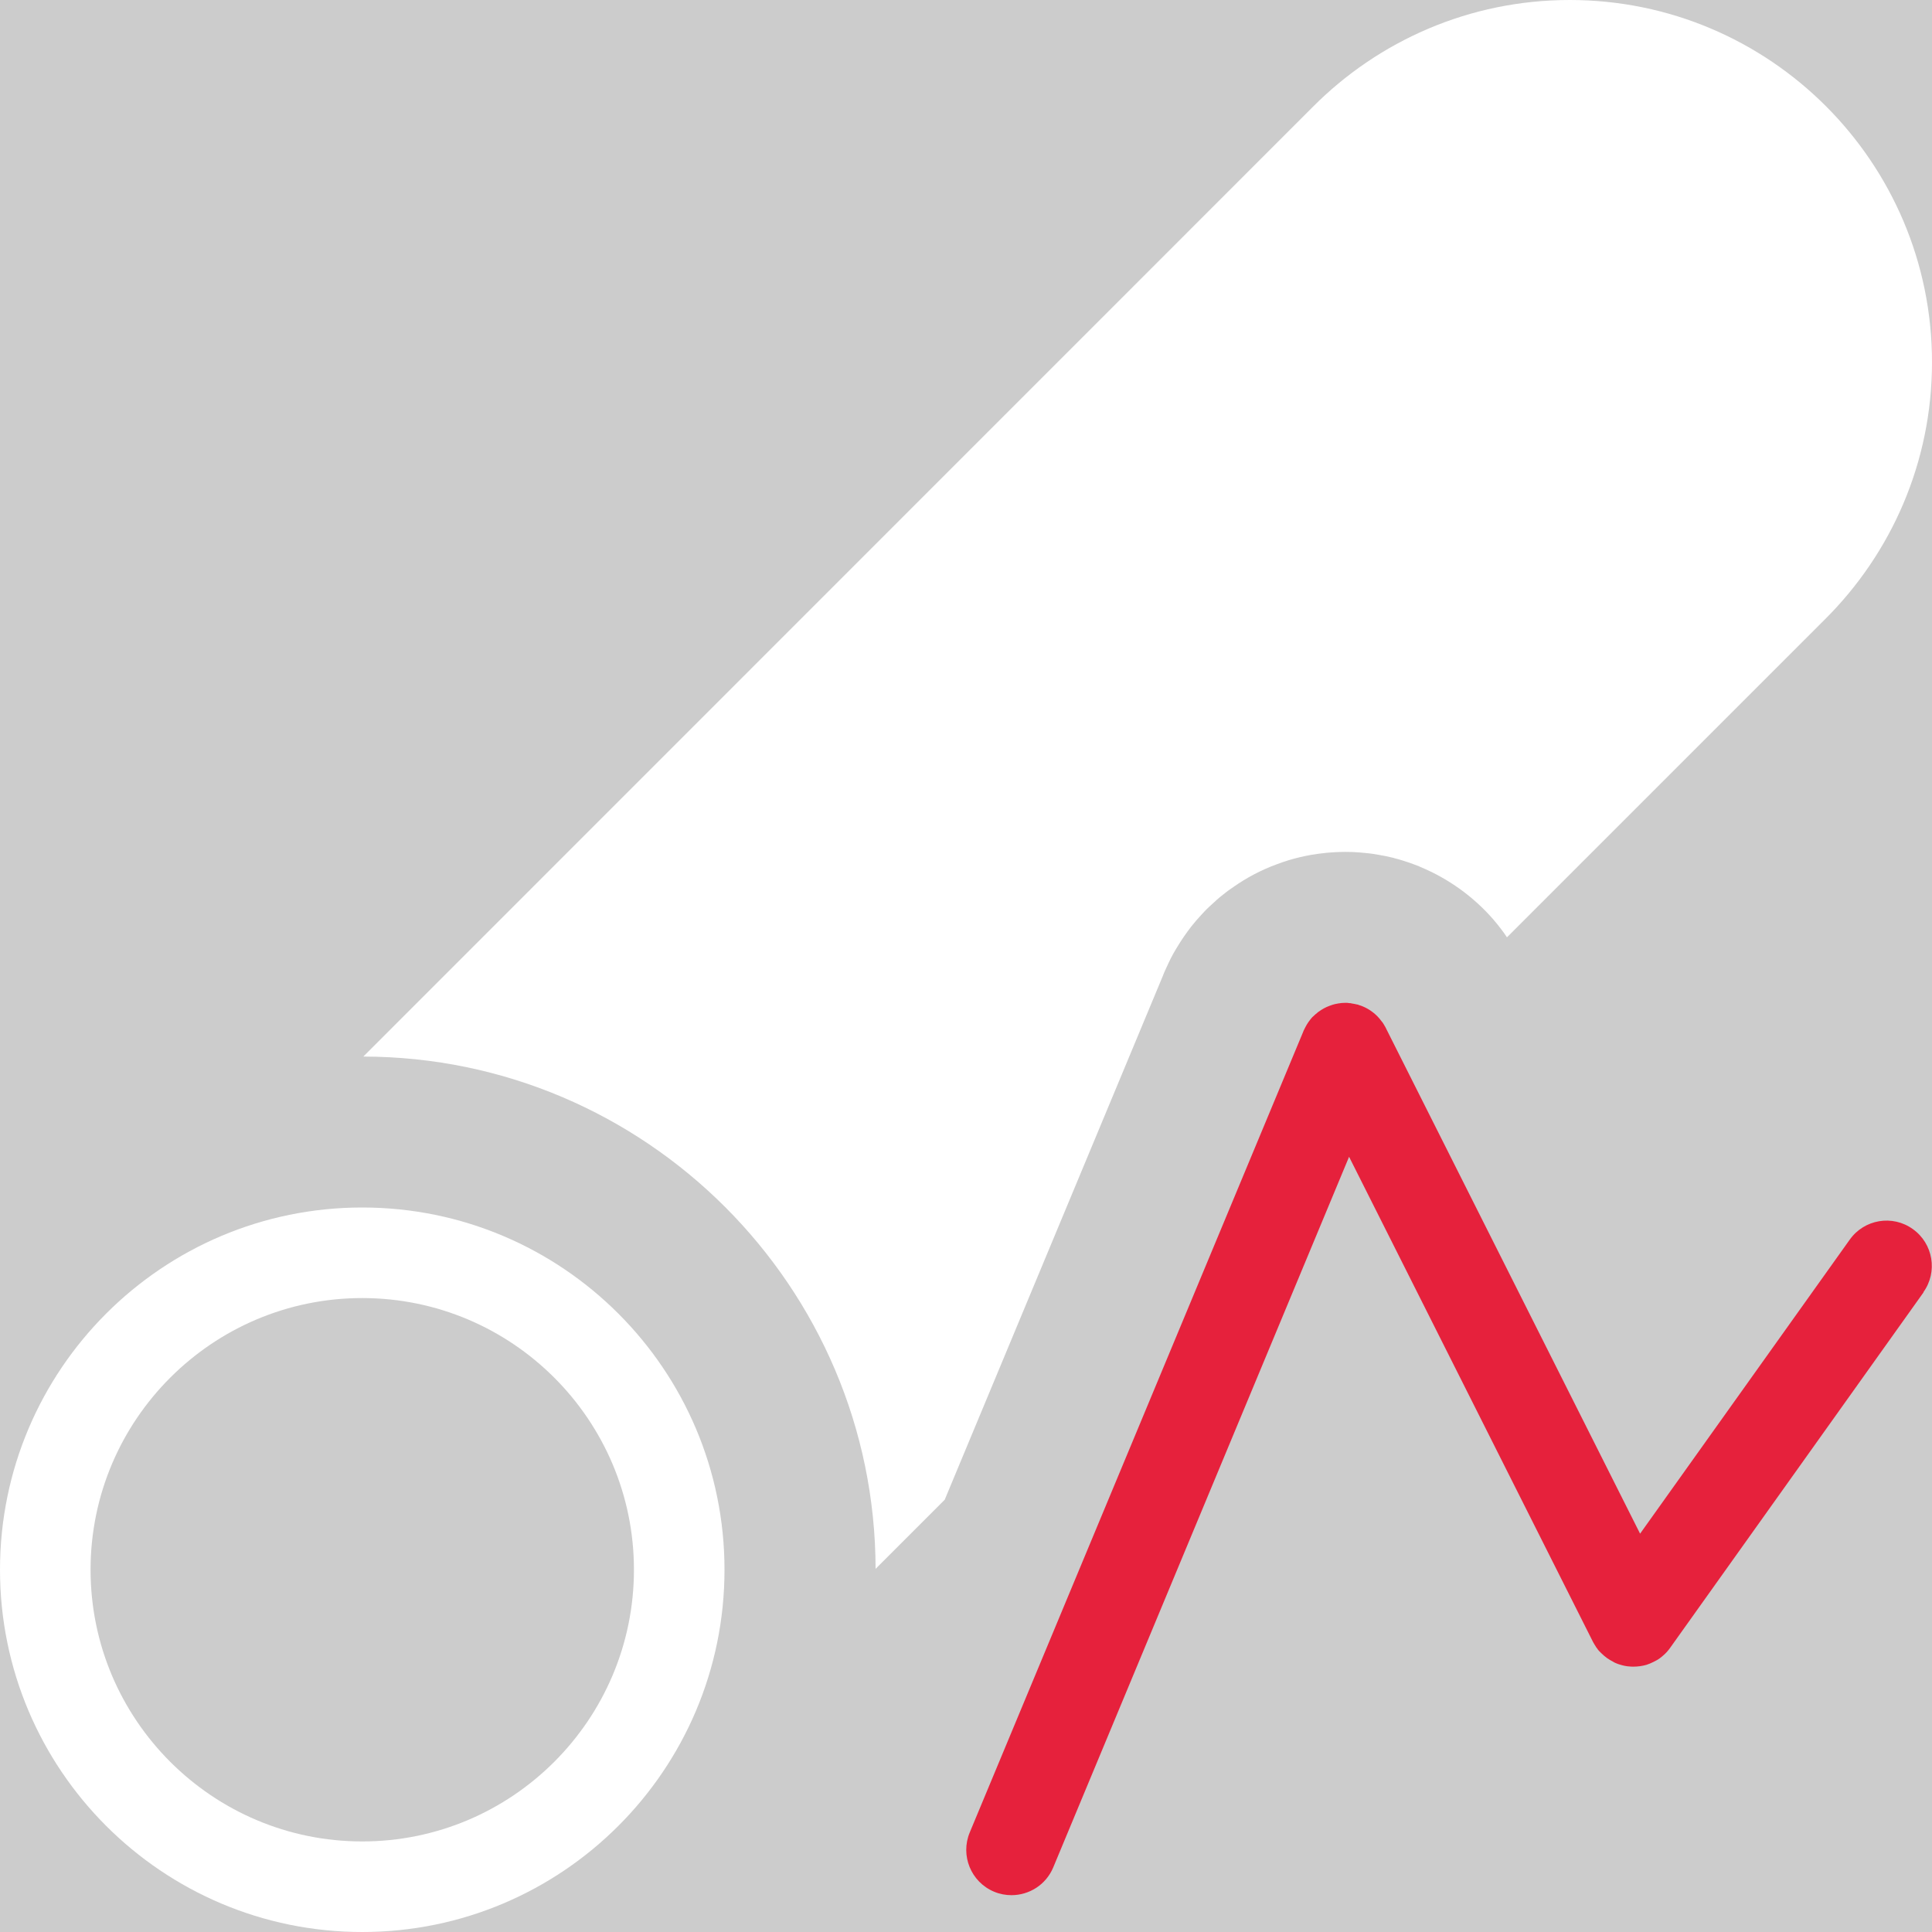
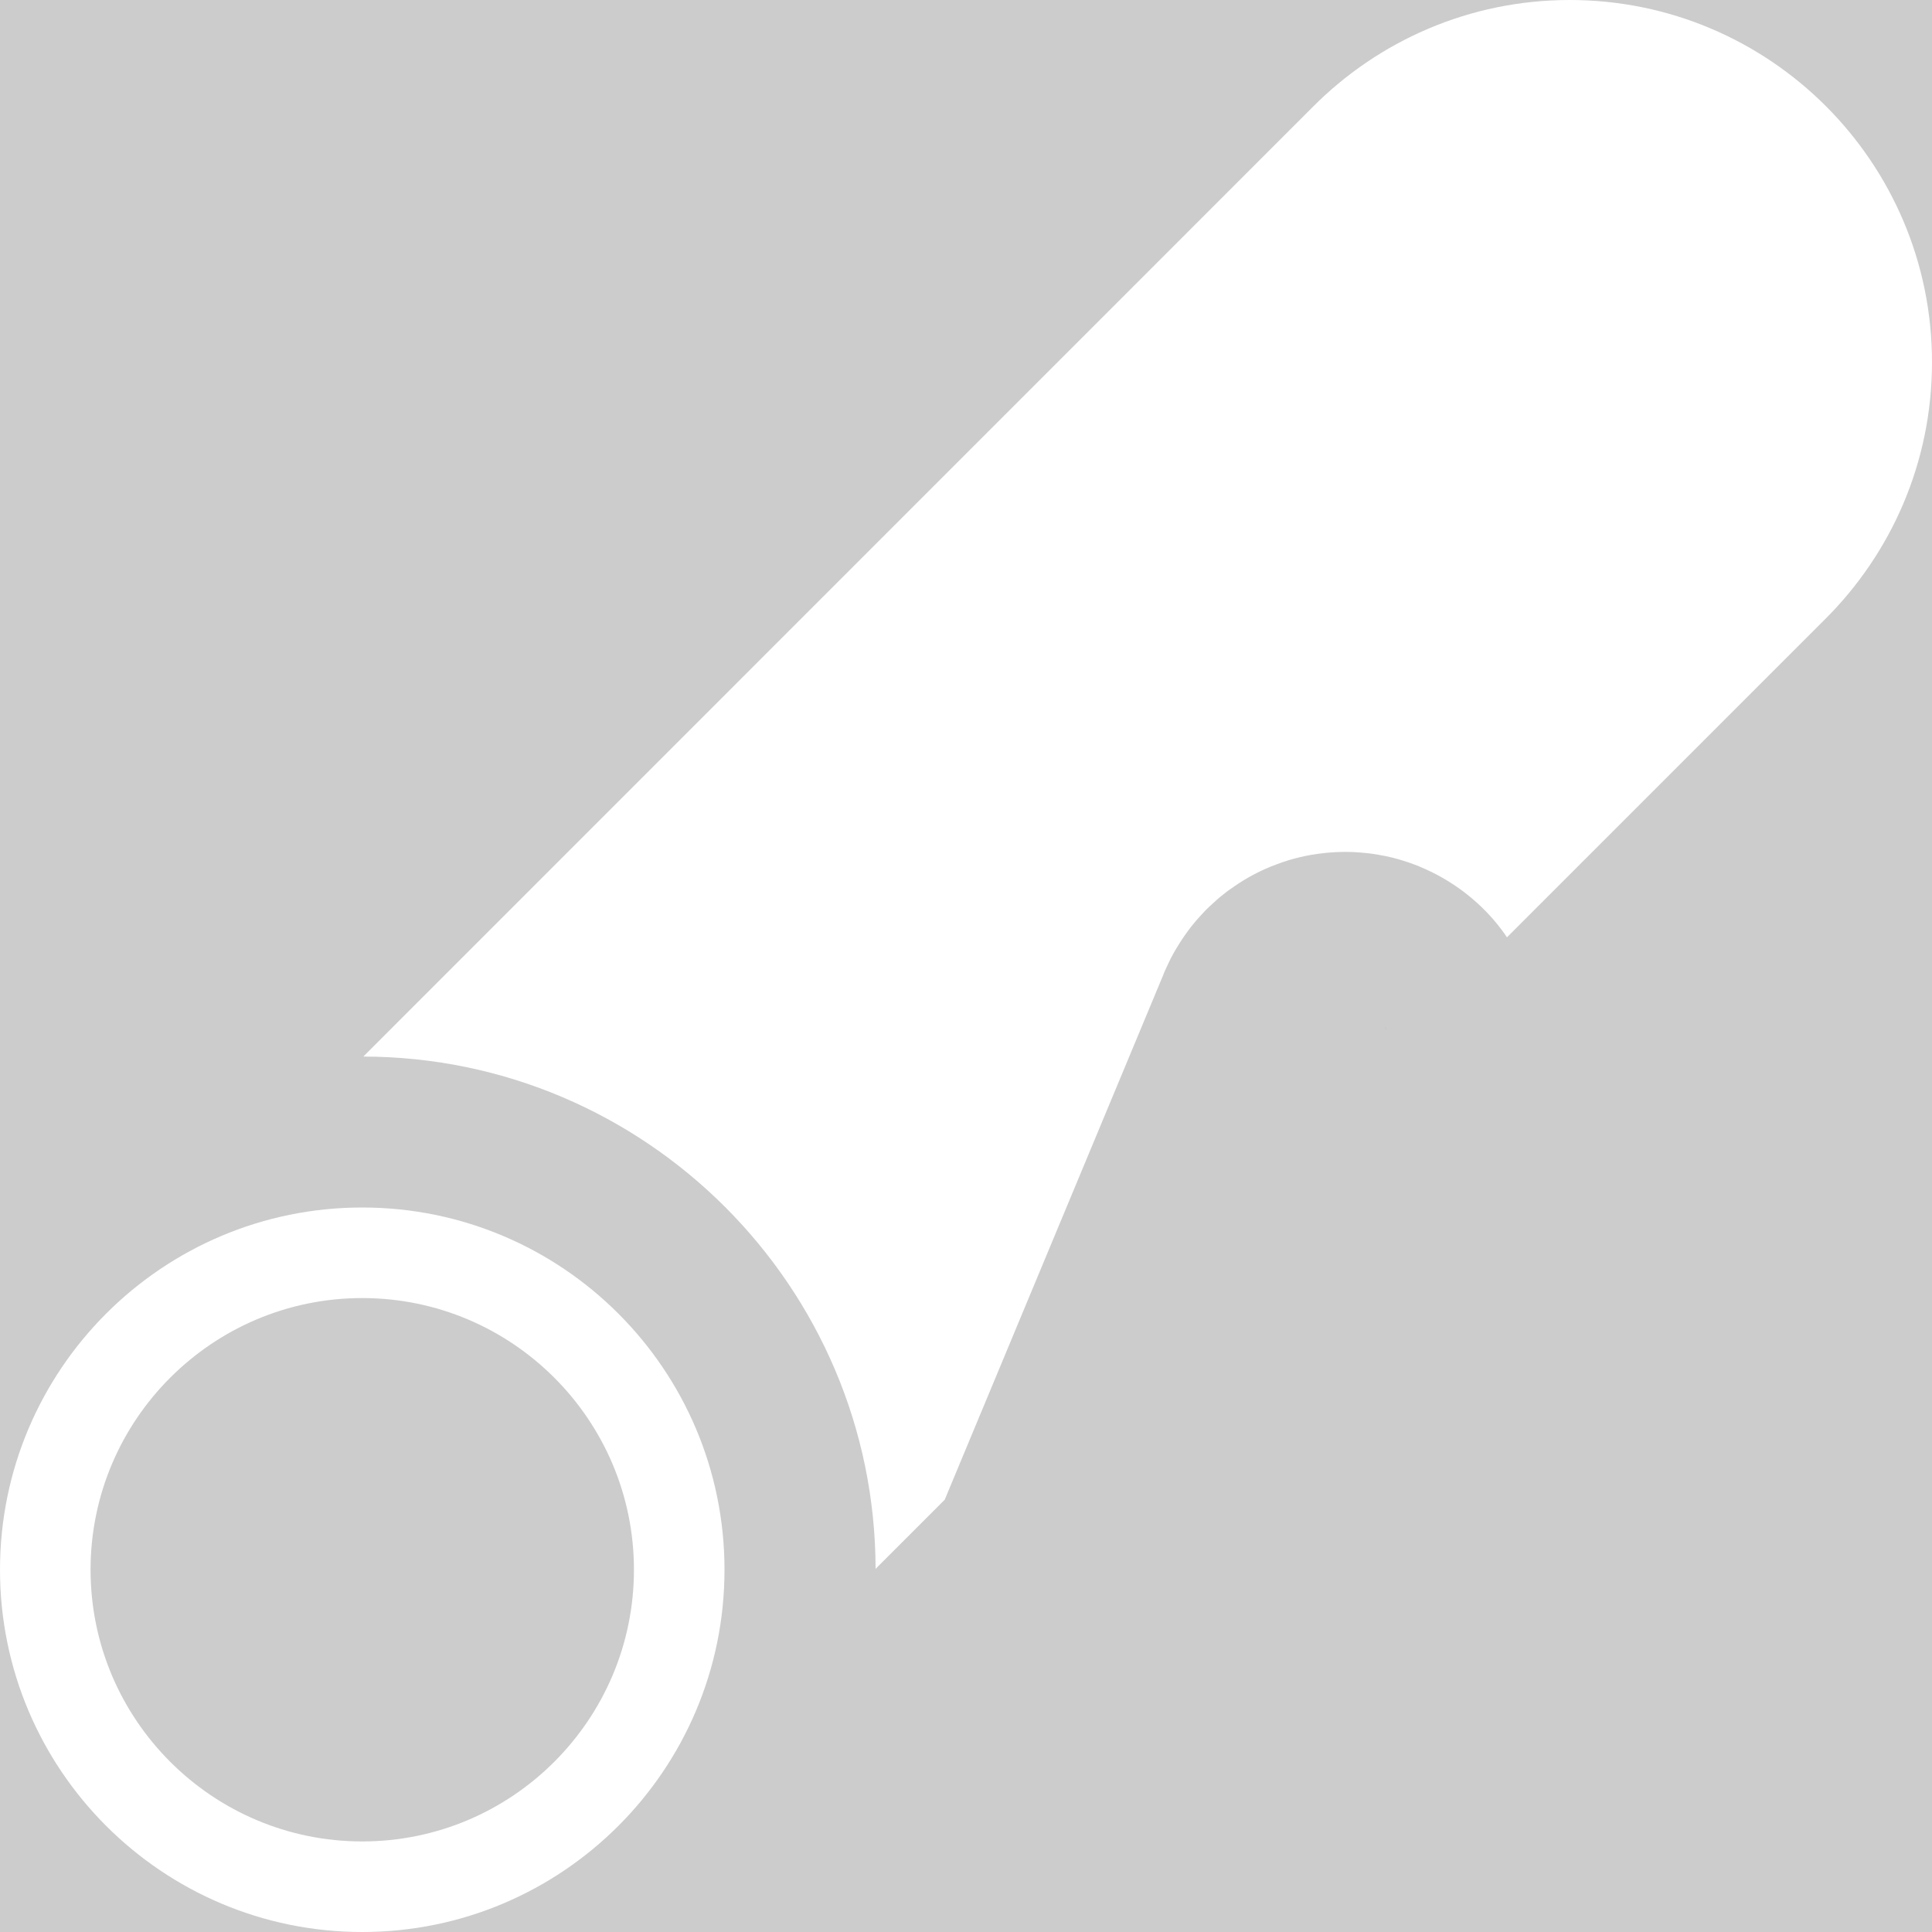
<svg xmlns="http://www.w3.org/2000/svg" id="uuid-6b7a6e07-d910-48c1-8510-c3091576ea12" data-name="Calque 1" viewBox="0 0 128 128">
-   <rect width="100%" height="100%" fill="#cccccc" />
  <rect width="100%" height="100%" fill="#cccccc" />
  <defs>
    <style>
      .uuid-4fbacaf0-072d-4d4a-bbaf-9b758188f013 {
        fill: #e6213c;
      }

      .uuid-4fbacaf0-072d-4d4a-bbaf-9b758188f013, .uuid-21643a7c-3adc-467f-aa68-9af384d20048, .uuid-99ff0ec3-b87f-4d4b-8ce9-0c2789f4807d {
        stroke-width: 0px;
      }

      .uuid-21643a7c-3adc-467f-aa68-9af384d20048 {
        fill: none;
      }

      .uuid-99ff0ec3-b87f-4d4b-8ce9-0c2789f4807d {
        fill: #fff;
      }
    </style>
  </defs>
  <path class="uuid-99ff0ec3-b87f-4d4b-8ce9-0c2789f4807d" d="M24,86c9.93,0,18,8.07,18,18s-8.07,18-18,18-18-8.07-18-18,8.07-18,18-18M24,80c-13.25,0-24,10.75-24,24s10.75,24,24,24,24-10.75,24-24-10.75-24-24-24h0Z" />
  <path class="uuid-99ff0ec3-b87f-4d4b-8ce9-0c2789f4807d" d="M128,24c0,6.65-2.71,12.67-7.08,17.02l-21.08,21.08c-.13-.2-.26-.38-.37-.52-.17-.23-.35-.45-.53-.66-1.31-1.51-2.98-2.71-4.83-3.48-.04-.02-.09-.04-.13-.06-.17-.06-.51-.2-.96-.34-.22-.07-.45-.14-.67-.19t-.01-.01c-.37-.09-.72-.16-1.08-.22-.38-.07-.77-.11-1.15-.14-.33-.03-.66-.04-.98-.04h0c-.23,0-.47.01-.7.02-.35.02-.7.05-1.05.1-.15.02-.33.05-.53.08-.51.09-1,.21-1.47.35-.28.09-.56.18-.84.29-1,.37-1.95.87-2.83,1.49-.3.2-.6.43-.88.66-.11.09-.28.24-.48.43-.13.11-.27.25-.44.41-.1.11-.2.22-.31.33-.23.25-.46.51-.68.79-.33.43-.63.86-.9,1.31-.22.35-.42.71-.6,1.1-.1.21-.18.38-.24.52-.04.08-.07.17-.11.26l-.03.08-14.45,34.7-4.58,4.58c-.03-18.7-15.24-33.91-33.94-33.94L86.98,7.08C91.33,2.71,97.35,0,104,0,117.25,0,128,10.75,128,24Z" />
  <g id="uuid-dc55f190-b329-4fa0-b01c-18f1ba3aa9fd" data-name="poly">
    <path class="uuid-21643a7c-3adc-467f-aa68-9af384d20048" d="M100.75,63.62s-.03-.05-.05-.08c.04.08.08.16.12.24-.02-.05-.05-.11-.07-.16Z" />
  </g>
  <g id="uuid-467927e9-59c3-4d69-a553-d34e65e910bb" data-name="poly">
    <path class="uuid-4fbacaf0-072d-4d4a-bbaf-9b758188f013" d="M91.84,68.18s-.04-.09-.07-.14c0,.02.02.03.03.05l.04.08Z" />
-     <path class="uuid-4fbacaf0-072d-4d4a-bbaf-9b758188f013" d="M127.44,85.62l-16.73,23.47-.05.07c-.07.1-.15.2-.23.29-.1.11-.21.21-.32.3-.05.04-.09.07-.14.11-.13.1-.27.17-.41.24-.16.08-.32.15-.48.2-.28.08-.58.12-.87.12h0c-.08,0-.15,0-.22-.01-.23-.01-.46-.06-.68-.13-.07-.02-.13-.04-.2-.07-.05-.02-.1-.04-.14-.06-.04-.02-.08-.05-.12-.07-.07-.03-.12-.07-.18-.1-.07-.04-.12-.08-.19-.12-.15-.11-.29-.23-.42-.36-.04-.04-.07-.08-.11-.11-.05-.06-.1-.11-.14-.18-.03-.04-.07-.08-.09-.13-.07-.1-.12-.2-.18-.3l-16.16-32.14-19.6,47.08c-.48,1.15-1.59,1.84-2.77,1.84-.38,0-.77-.07-1.15-.23-1.53-.64-2.25-2.4-1.61-3.93l22.06-52.97.06-.15s.03-.07.05-.1c.05-.1.1-.2.16-.3.07-.12.15-.23.23-.33.03-.04.06-.08.1-.12.02-.03.05-.06.08-.08.05-.05.11-.1.16-.15.03-.03.07-.05.1-.08.04-.04.09-.08.14-.11.21-.15.44-.28.69-.37.06-.02.13-.05.2-.07.11-.04.23-.06.34-.08.05-.01.1-.02.14-.02.05-.01.1-.02.15-.02.07,0,.15-.01.22-.01h0c.09,0,.18,0,.27.02.05,0,.1,0,.15.02.12.02.24.04.36.07,0,0,.02,0,.02,0,.03.01.07.02.11.04.08.02.15.05.23.08.44.18.82.46,1.12.81.04.05.07.09.11.14.04.05.08.1.12.15,0,.02.02.03.03.05.03.05.06.1.09.15,0,.01.02.04.03.05.02.05.05.09.07.14l16.82,33.45,13.89-19.48c.96-1.35,2.83-1.67,4.18-.7,1.35.96,1.66,2.84.7,4.18Z" />
  </g>
  <g id="uuid-e49f10f7-c006-49fa-9cf9-2b98cc133121" data-name="poly">
-     <path class="uuid-21643a7c-3adc-467f-aa68-9af384d20048" d="M100.75,63.62s-.03-.05-.05-.08c.04.08.08.16.12.24-.02-.05-.05-.11-.07-.16Z" />
-   </g>
+     </g>
</svg>